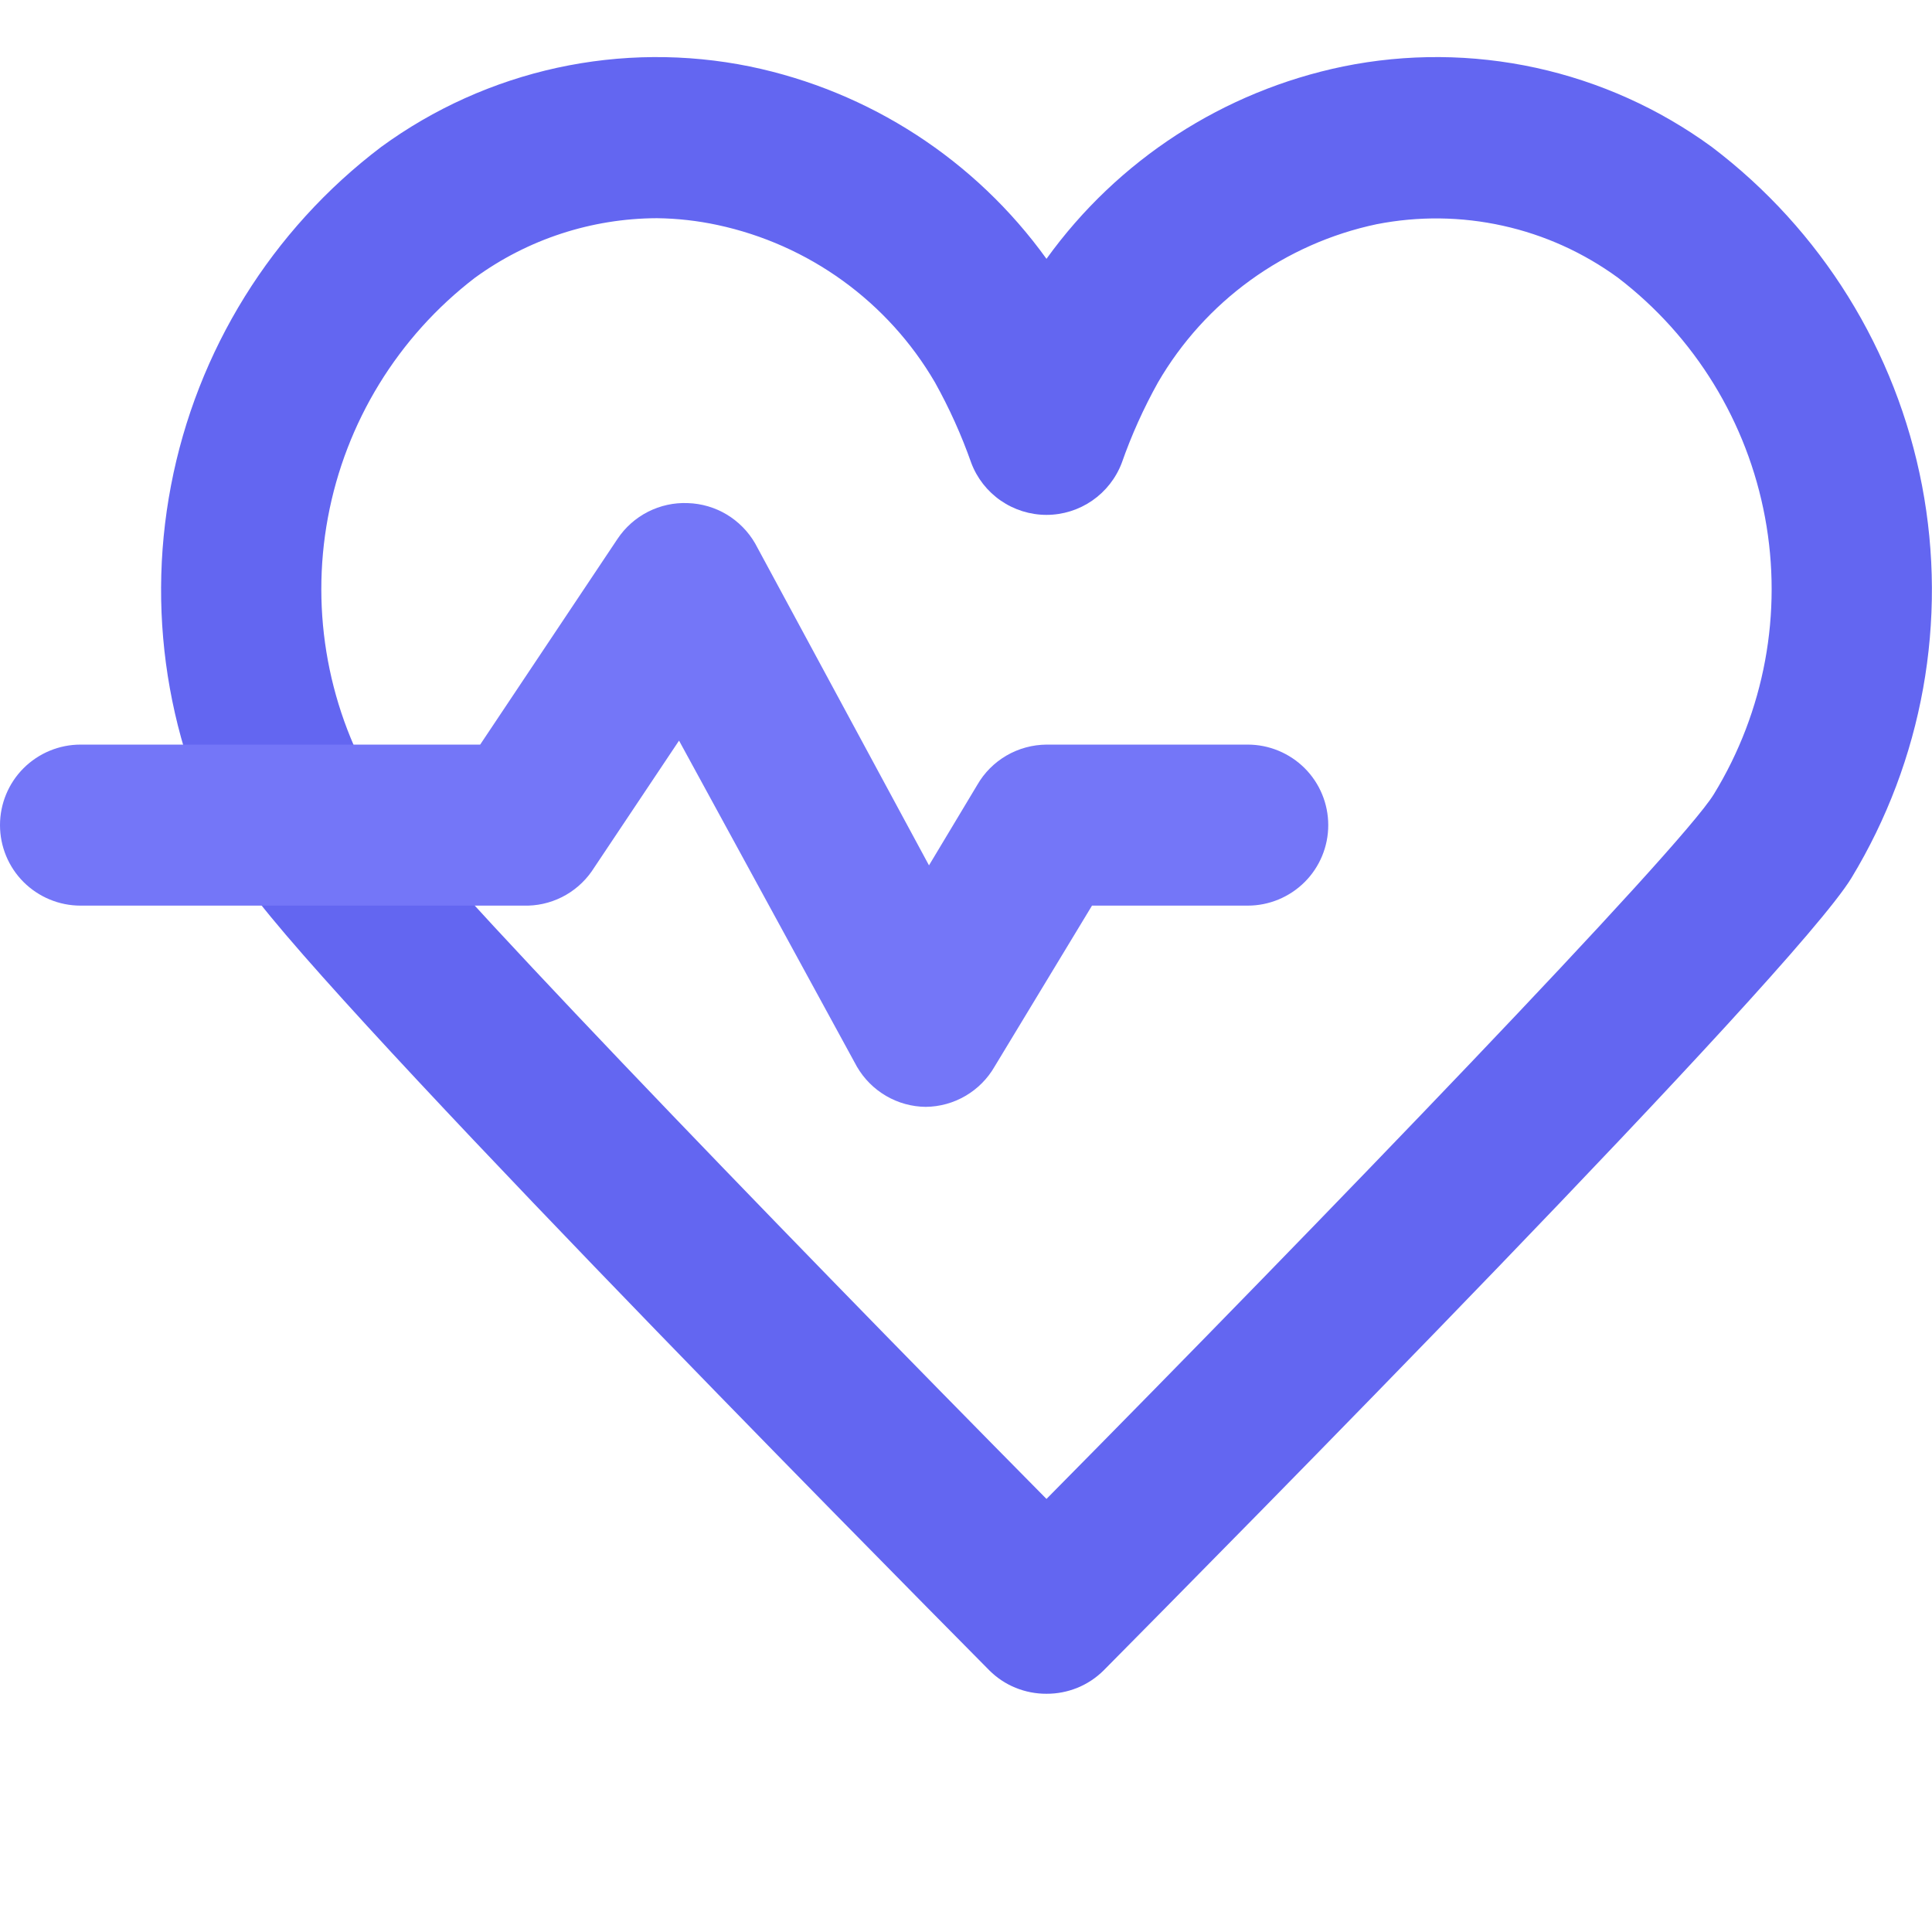
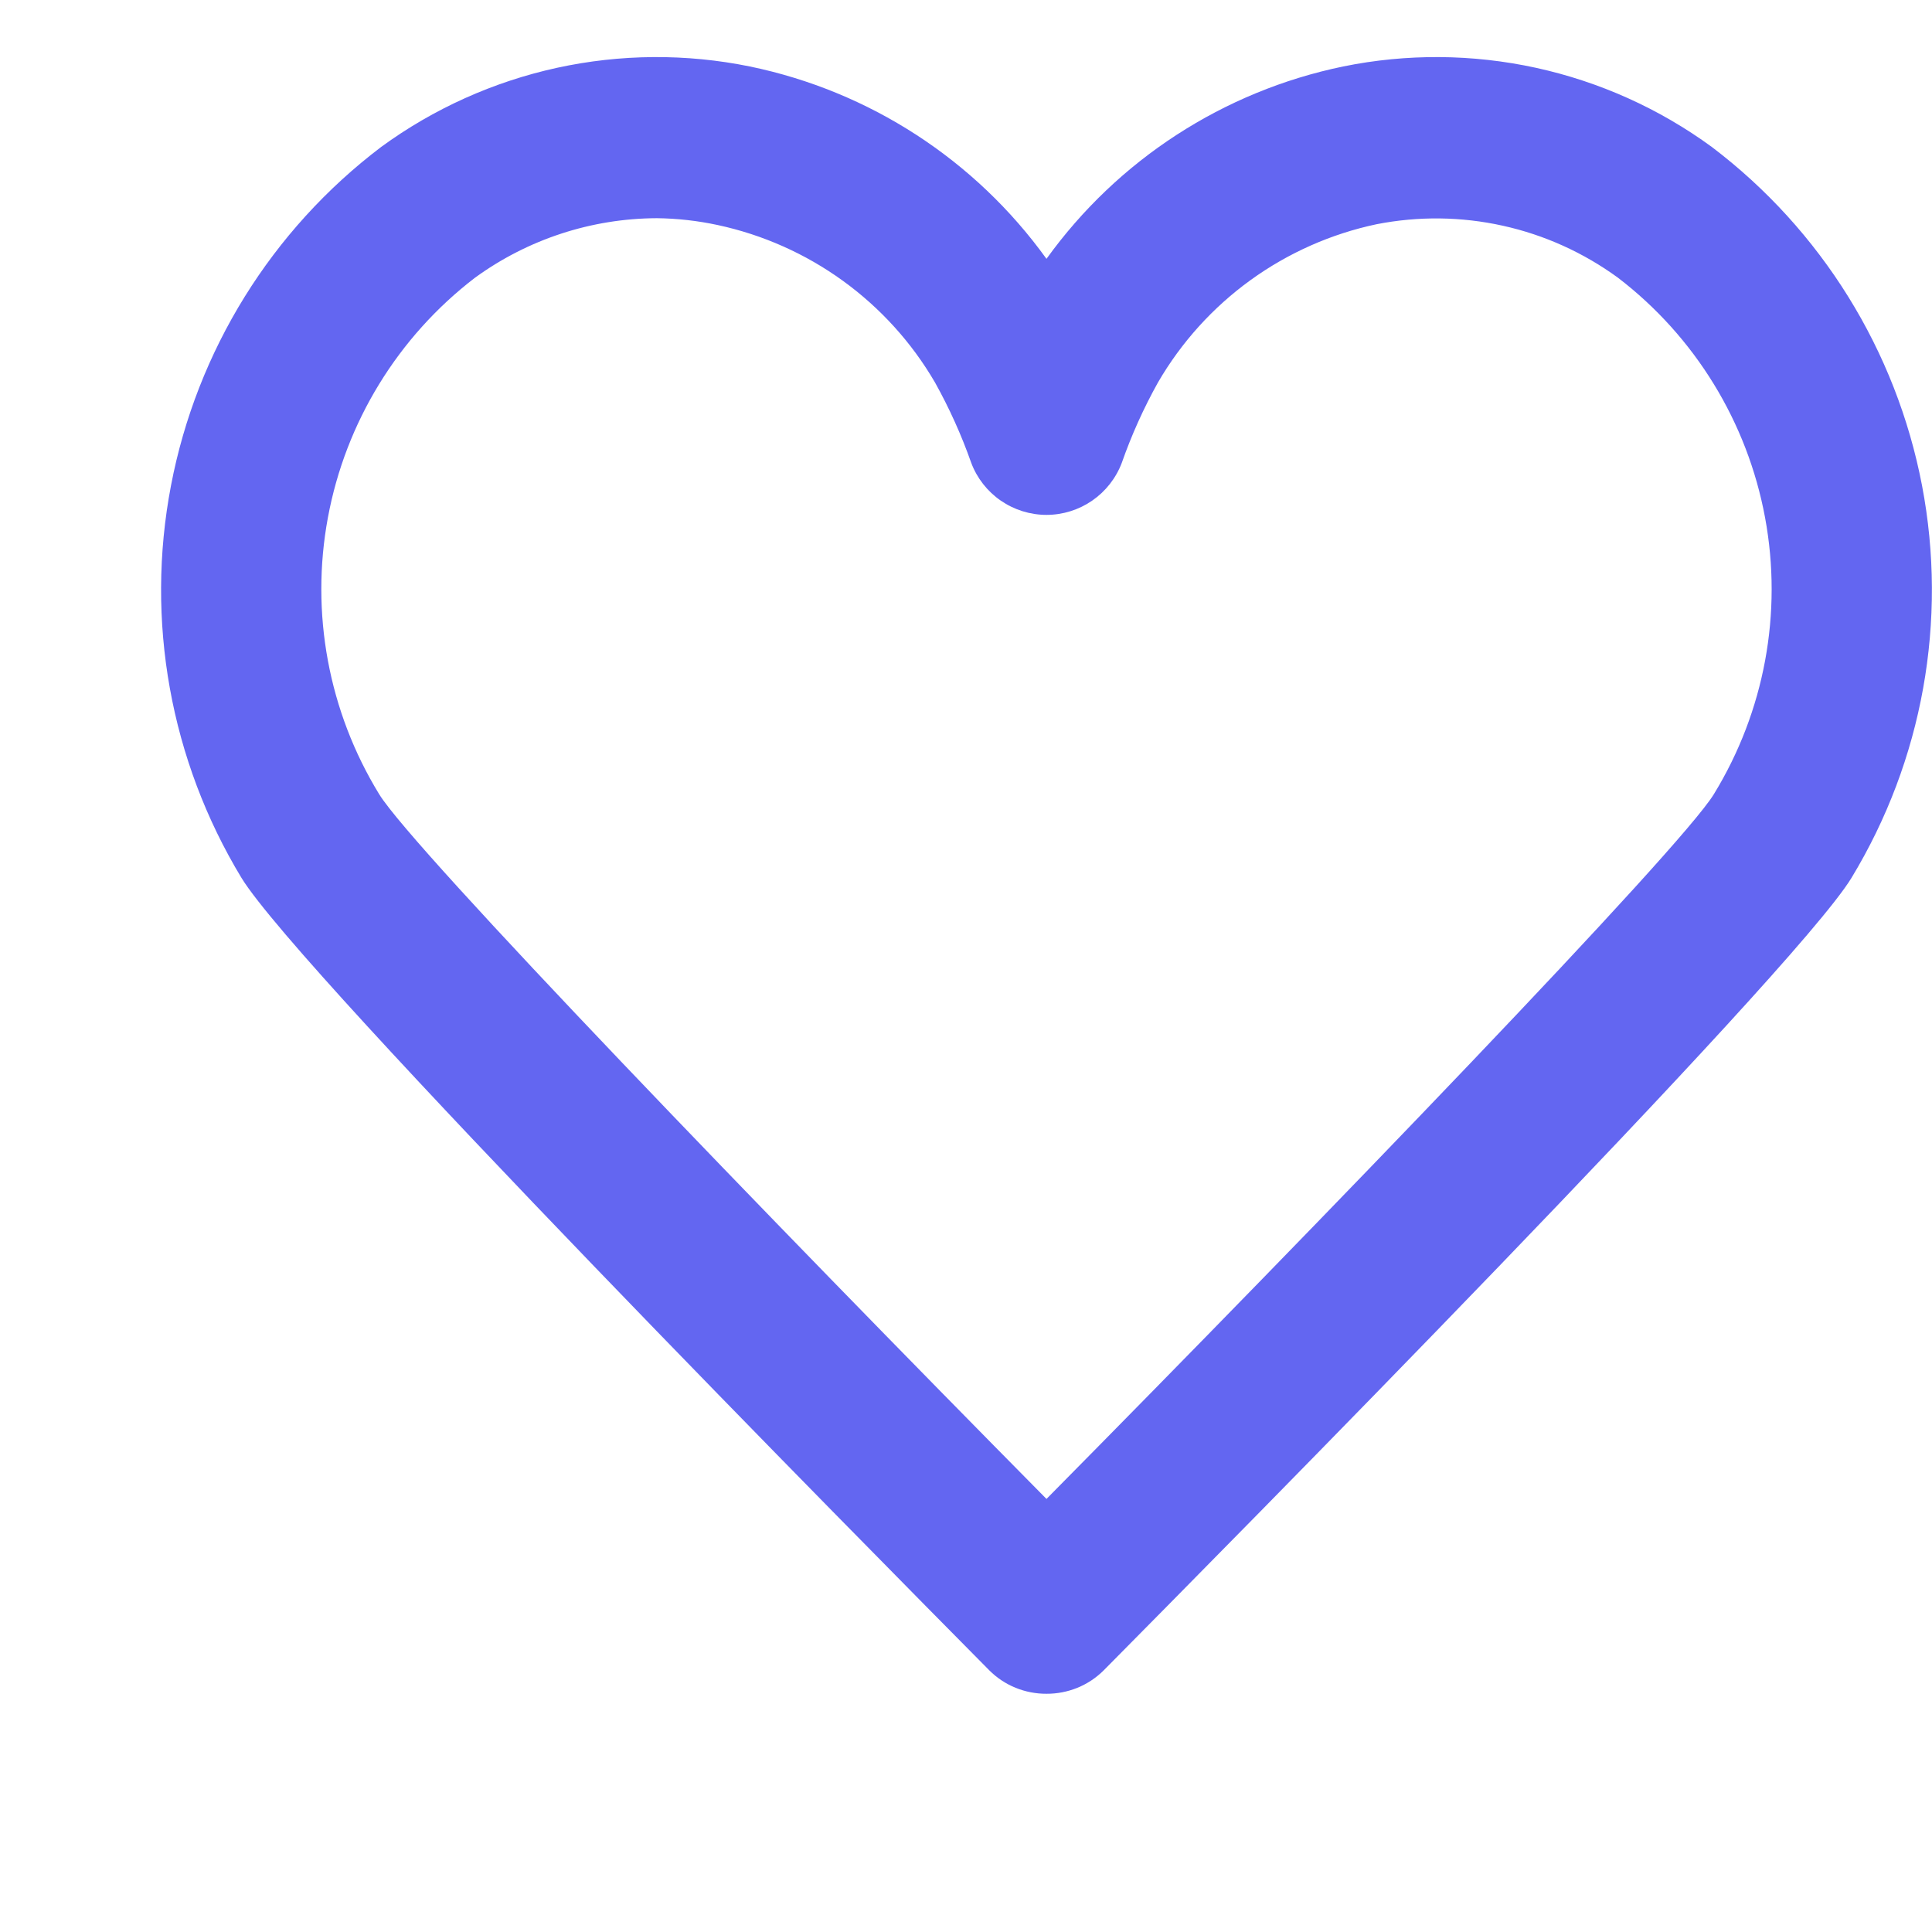
<svg xmlns="http://www.w3.org/2000/svg" width="32" height="32" viewBox="0 0 32 32" fill="none">
  <path d="M17.333 28.054C17.158 28.055 16.984 28.021 16.821 27.955C16.659 27.889 16.511 27.791 16.387 27.667C14.486 25.747 4.966 16.121 4 14.541C2.821 12.594 2.404 10.279 2.832 8.043C3.259 5.807 4.499 3.809 6.313 2.434C7.182 1.799 8.174 1.353 9.226 1.123C10.277 0.894 11.365 0.886 12.42 1.101C14.399 1.51 16.152 2.647 17.333 4.287C18.514 2.647 20.267 1.51 22.247 1.101C23.301 0.886 24.389 0.894 25.44 1.123C26.492 1.353 27.484 1.799 28.353 2.434C30.167 3.809 31.407 5.807 31.835 8.043C32.262 10.279 31.846 12.594 30.666 14.541C29.7 16.127 20.18 25.747 18.28 27.667C18.155 27.791 18.008 27.889 17.845 27.955C17.683 28.021 17.509 28.055 17.333 28.054ZM10.88 3.614C9.797 3.618 8.742 3.963 7.866 4.601C6.592 5.578 5.724 6.993 5.431 8.573C5.138 10.152 5.441 11.784 6.28 13.154C6.833 14.061 12.78 20.221 17.333 24.827C21.887 20.221 27.833 14.061 28.387 13.154L29.526 13.821L28.387 13.154C29.226 11.784 29.528 10.152 29.235 8.573C28.942 6.993 28.075 5.578 26.8 4.601C26.23 4.185 25.581 3.891 24.893 3.739C24.204 3.586 23.492 3.578 22.8 3.714C22.047 3.873 21.336 4.189 20.712 4.64C20.089 5.091 19.567 5.668 19.18 6.334C18.942 6.761 18.741 7.207 18.58 7.667C18.484 7.92 18.313 8.138 18.09 8.292C17.868 8.445 17.604 8.528 17.333 8.528C17.063 8.528 16.798 8.445 16.576 8.292C16.353 8.138 16.182 7.92 16.087 7.667C15.925 7.207 15.724 6.761 15.486 6.334C15.101 5.673 14.581 5.1 13.961 4.651C13.341 4.202 12.635 3.888 11.886 3.727C11.556 3.656 11.218 3.618 10.88 3.614Z" fill="#6366F1" />
-   <path d="M15.333 18.333C15.102 18.331 14.875 18.268 14.675 18.151C14.475 18.034 14.309 17.867 14.193 17.667L11.247 12.267L9.8 14.433C9.673 14.614 9.503 14.761 9.305 14.86C9.107 14.959 8.888 15.007 8.667 15H1.333C0.98 15 0.641 14.859 0.39 14.609C0.14 14.359 0 14.02 0 13.667C0 13.313 0.14 12.974 0.39 12.724C0.641 12.474 0.98 12.333 1.333 12.333H7.953L10.227 8.927C10.354 8.736 10.528 8.581 10.732 8.477C10.937 8.373 11.164 8.323 11.393 8.333C11.62 8.34 11.842 8.405 12.037 8.522C12.231 8.639 12.393 8.803 12.507 9L15.387 14.333L16.187 13C16.303 12.798 16.47 12.631 16.671 12.514C16.872 12.397 17.101 12.335 17.333 12.333H20.667C21.02 12.333 21.359 12.474 21.61 12.724C21.86 12.974 22 13.313 22 13.667C22 14.02 21.86 14.359 21.61 14.609C21.359 14.859 21.02 15 20.667 15H18.087L16.473 17.667C16.358 17.867 16.192 18.034 15.992 18.151C15.792 18.268 15.565 18.331 15.333 18.333Z" fill="#7476F8" />
</svg>